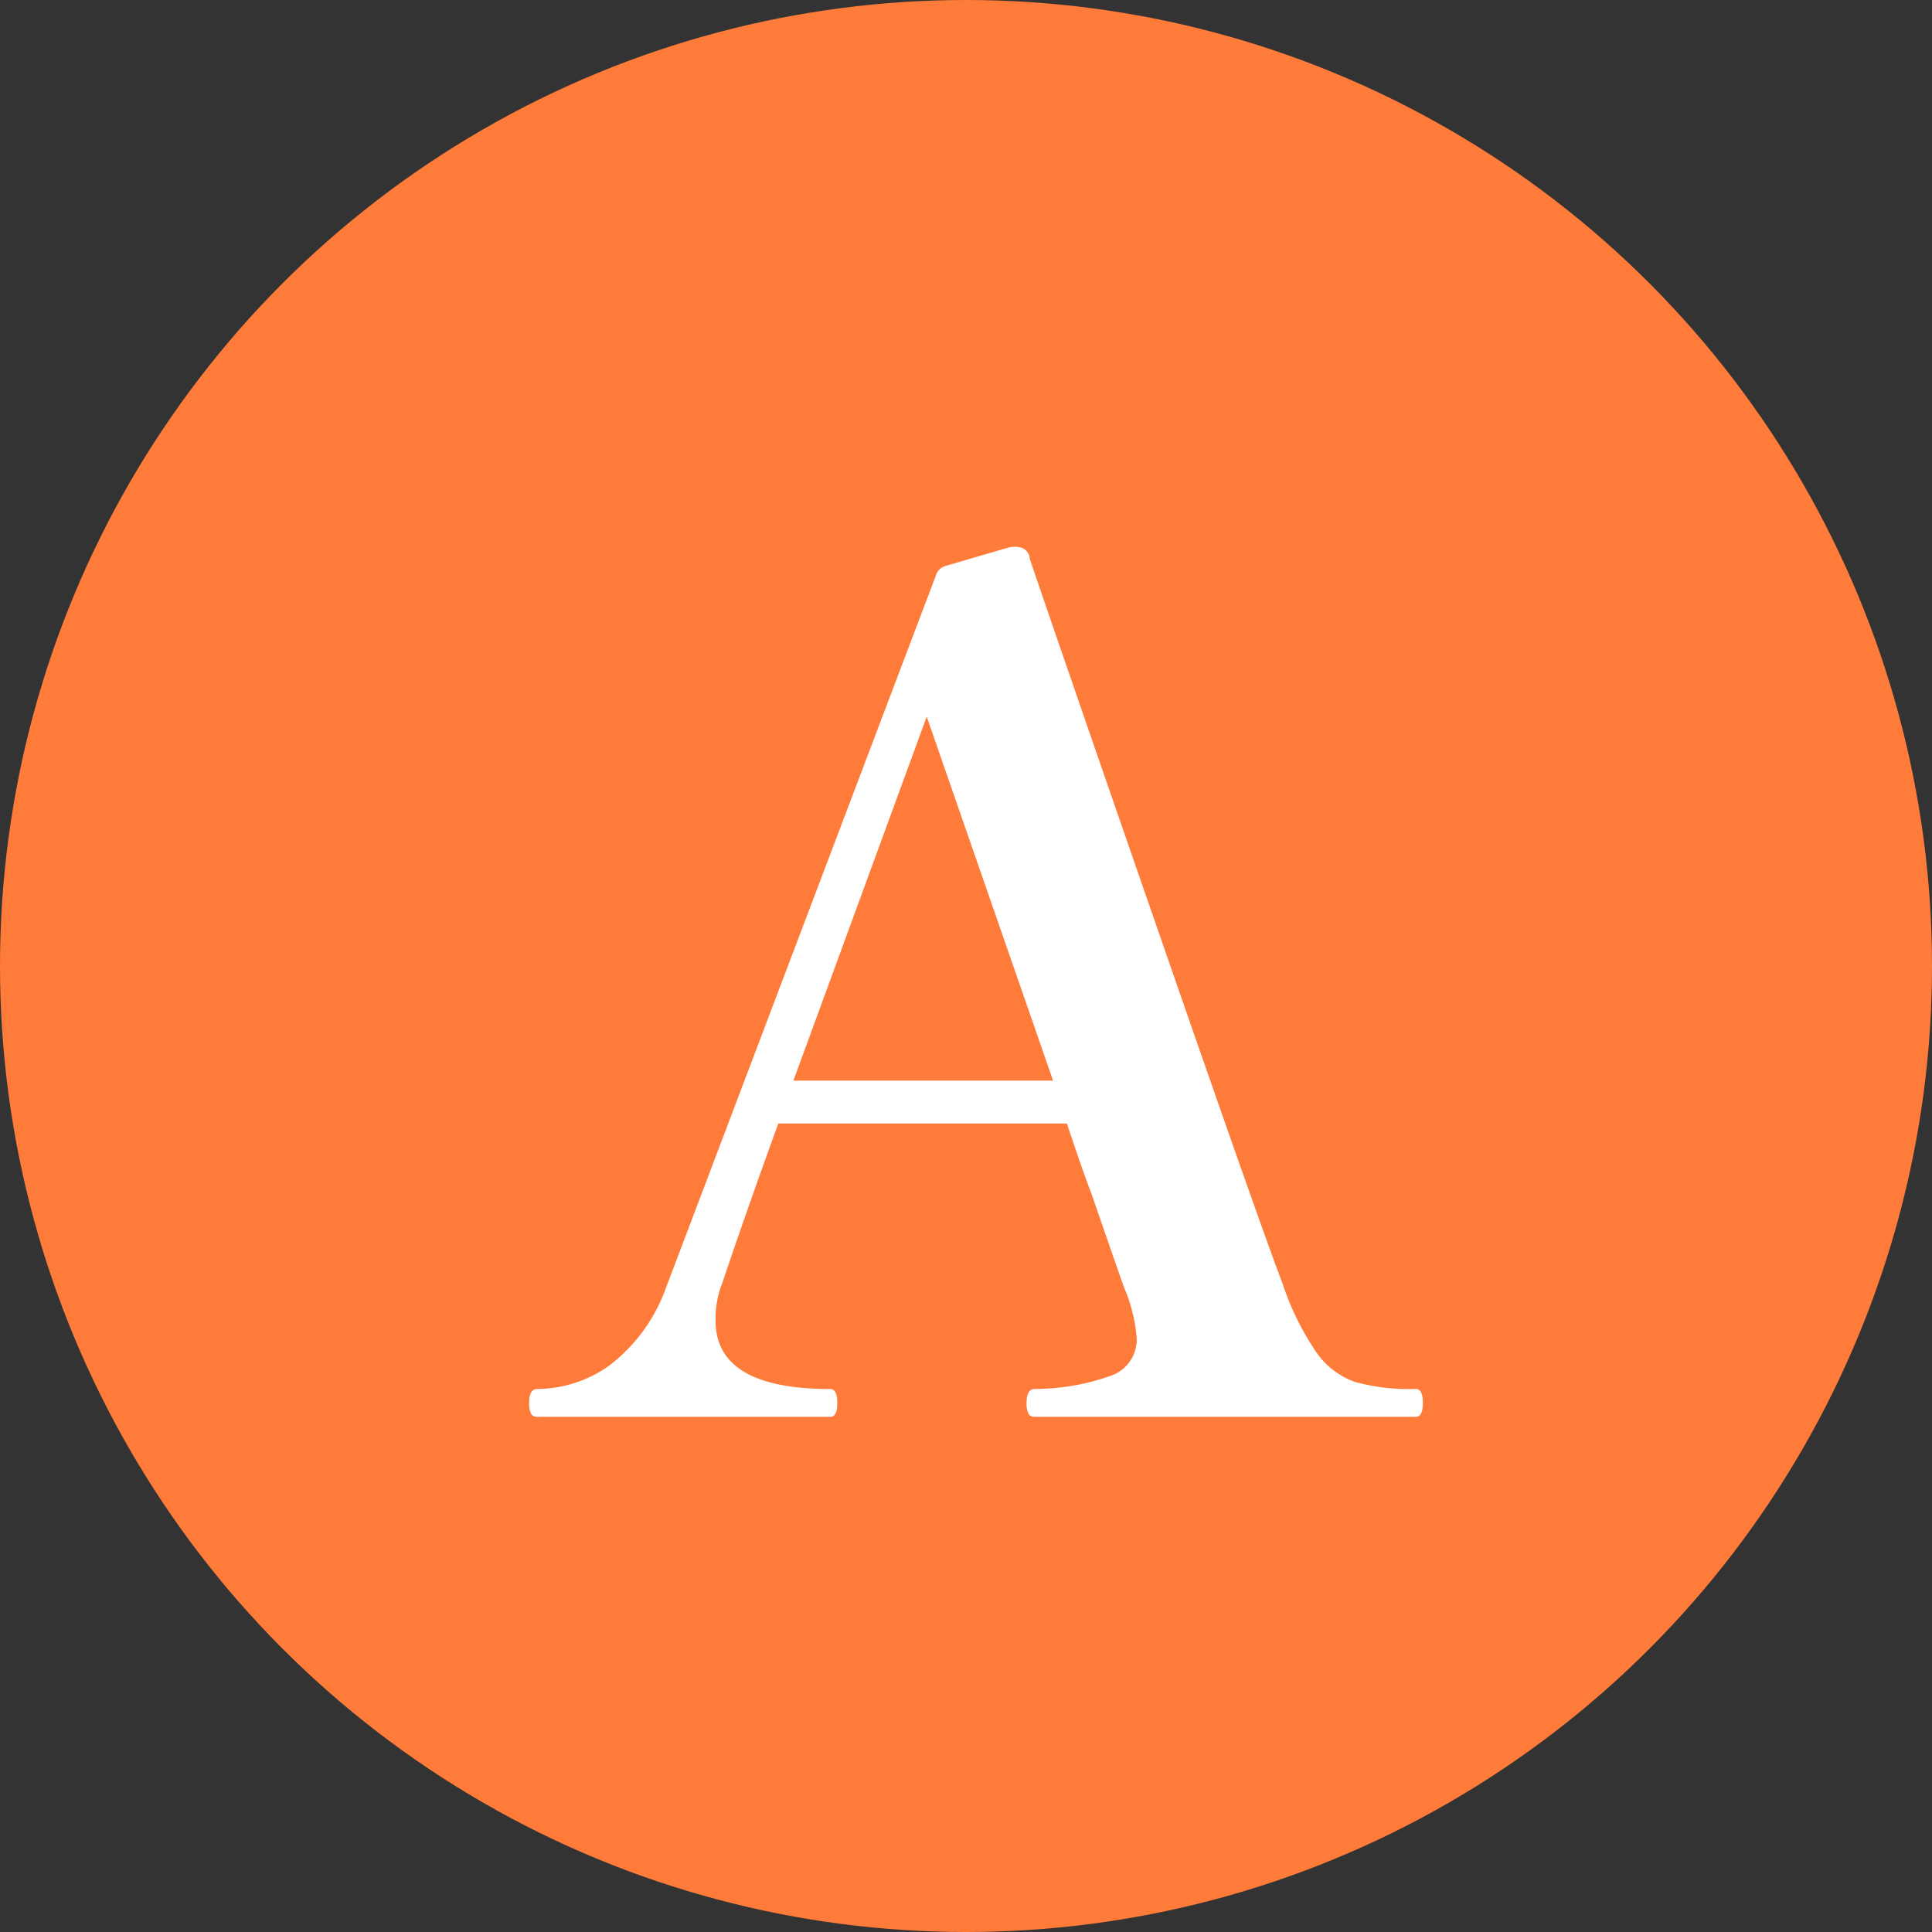
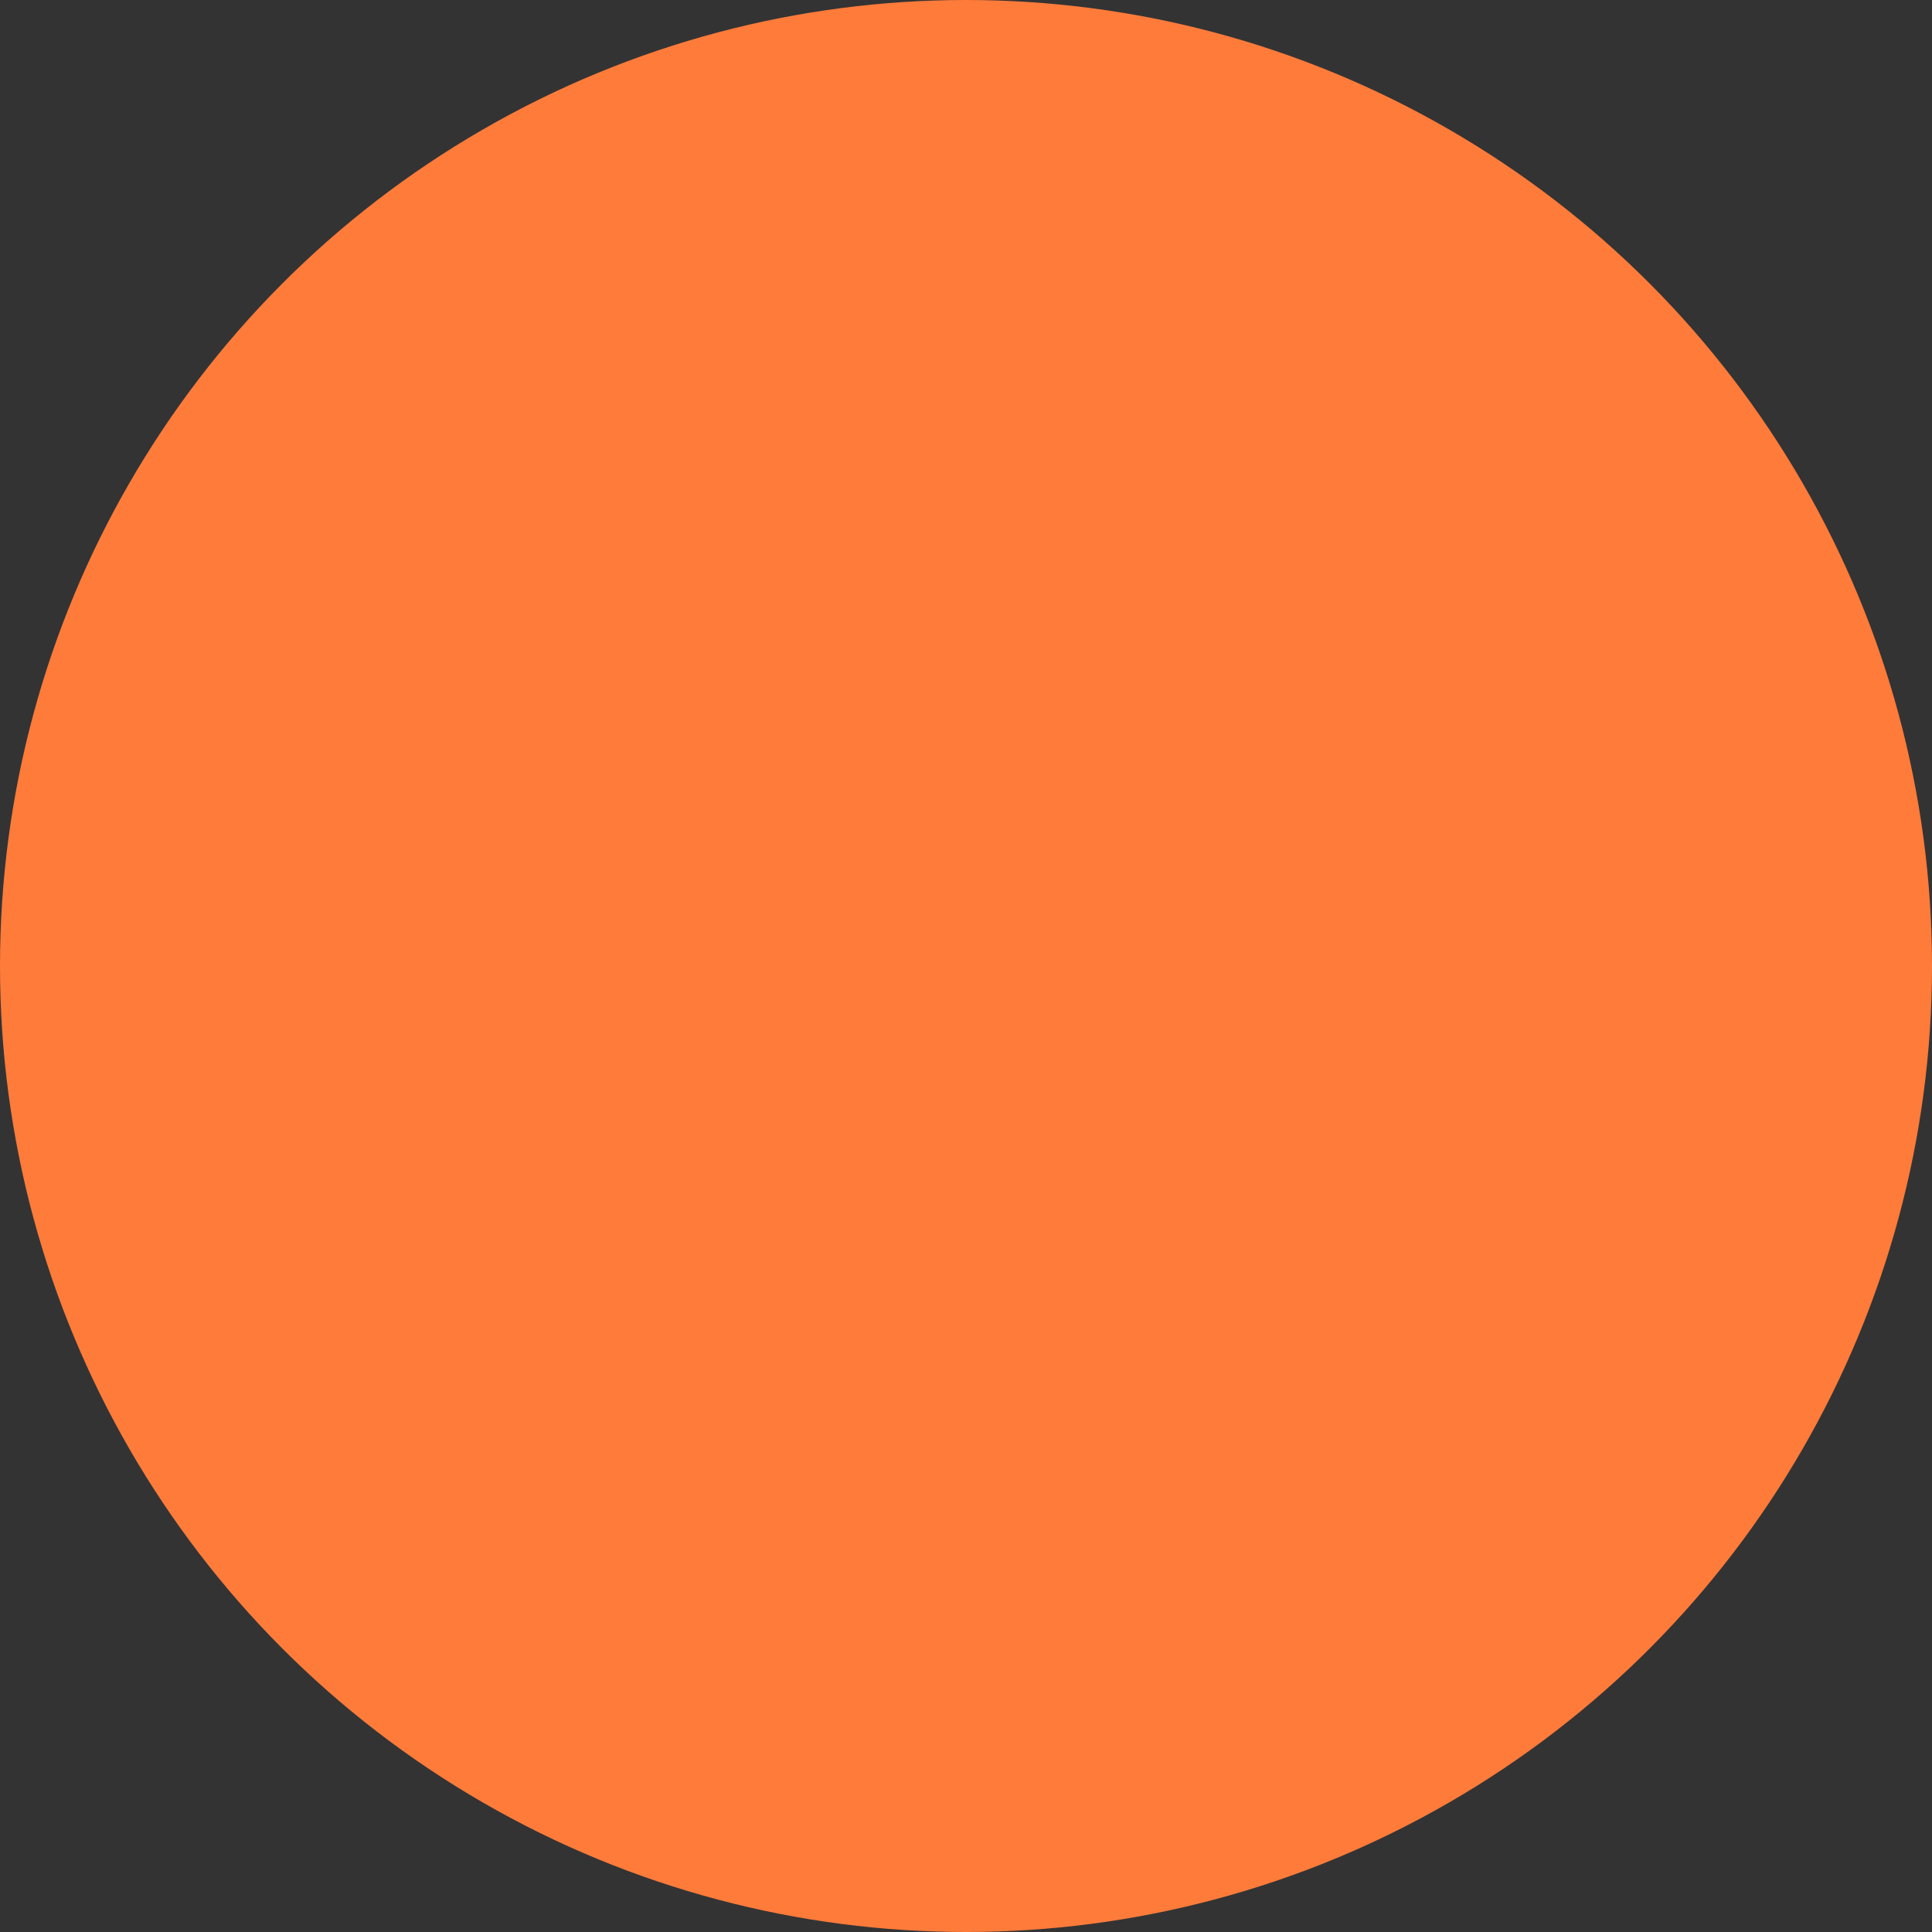
<svg xmlns="http://www.w3.org/2000/svg" width="45" height="45">
  <rect width="100%" height="100%" fill="#333333" stroke="none" />
  <g transform="translate(-367 -17063)">
    <circle cx="22.5" cy="22.5" r="22.5" transform="translate(367 17063)" fill="#ff7b3a" />
-     <path d="M399.979 17095.352q.162 0 .162.324t-.162.324H391.1a.151.151 0 01-.149-.081.564.564 0 01-.04-.243q0-.324.189-.324a5.341 5.341 0 001.782-.311.893.893 0 00.594-.878 3.771 3.771 0 00-.276-1.133q0 .027-.783-2.241-.189-.486-.567-1.62h-6.721q-.729 2-1.3 3.7a2.25 2.25 0 00-.162.891q0 1.593 2.673 1.593.162 0 .162.324t-.158.323h-6.831a.151.151 0 01-.148-.081.564.564 0 01-.041-.243q0-.324.189-.324a2.907 2.907 0 001.687-.552 3.941 3.941 0 001.31-1.8l6.29-16.6a.325.325 0 01.216-.216l1.484-.434a.675.675 0 01.27 0 .291.291 0 01.216.27q.837 2.457 3.118 9.031t2.768 7.843a6.406 6.406 0 00.8 1.62 1.849 1.849 0 00.891.675 4.814 4.814 0 001.416.163zm-8.451-7.182l-2.943-8.478-3.105 8.478z" fill="#fff" />
  </g>
</svg>